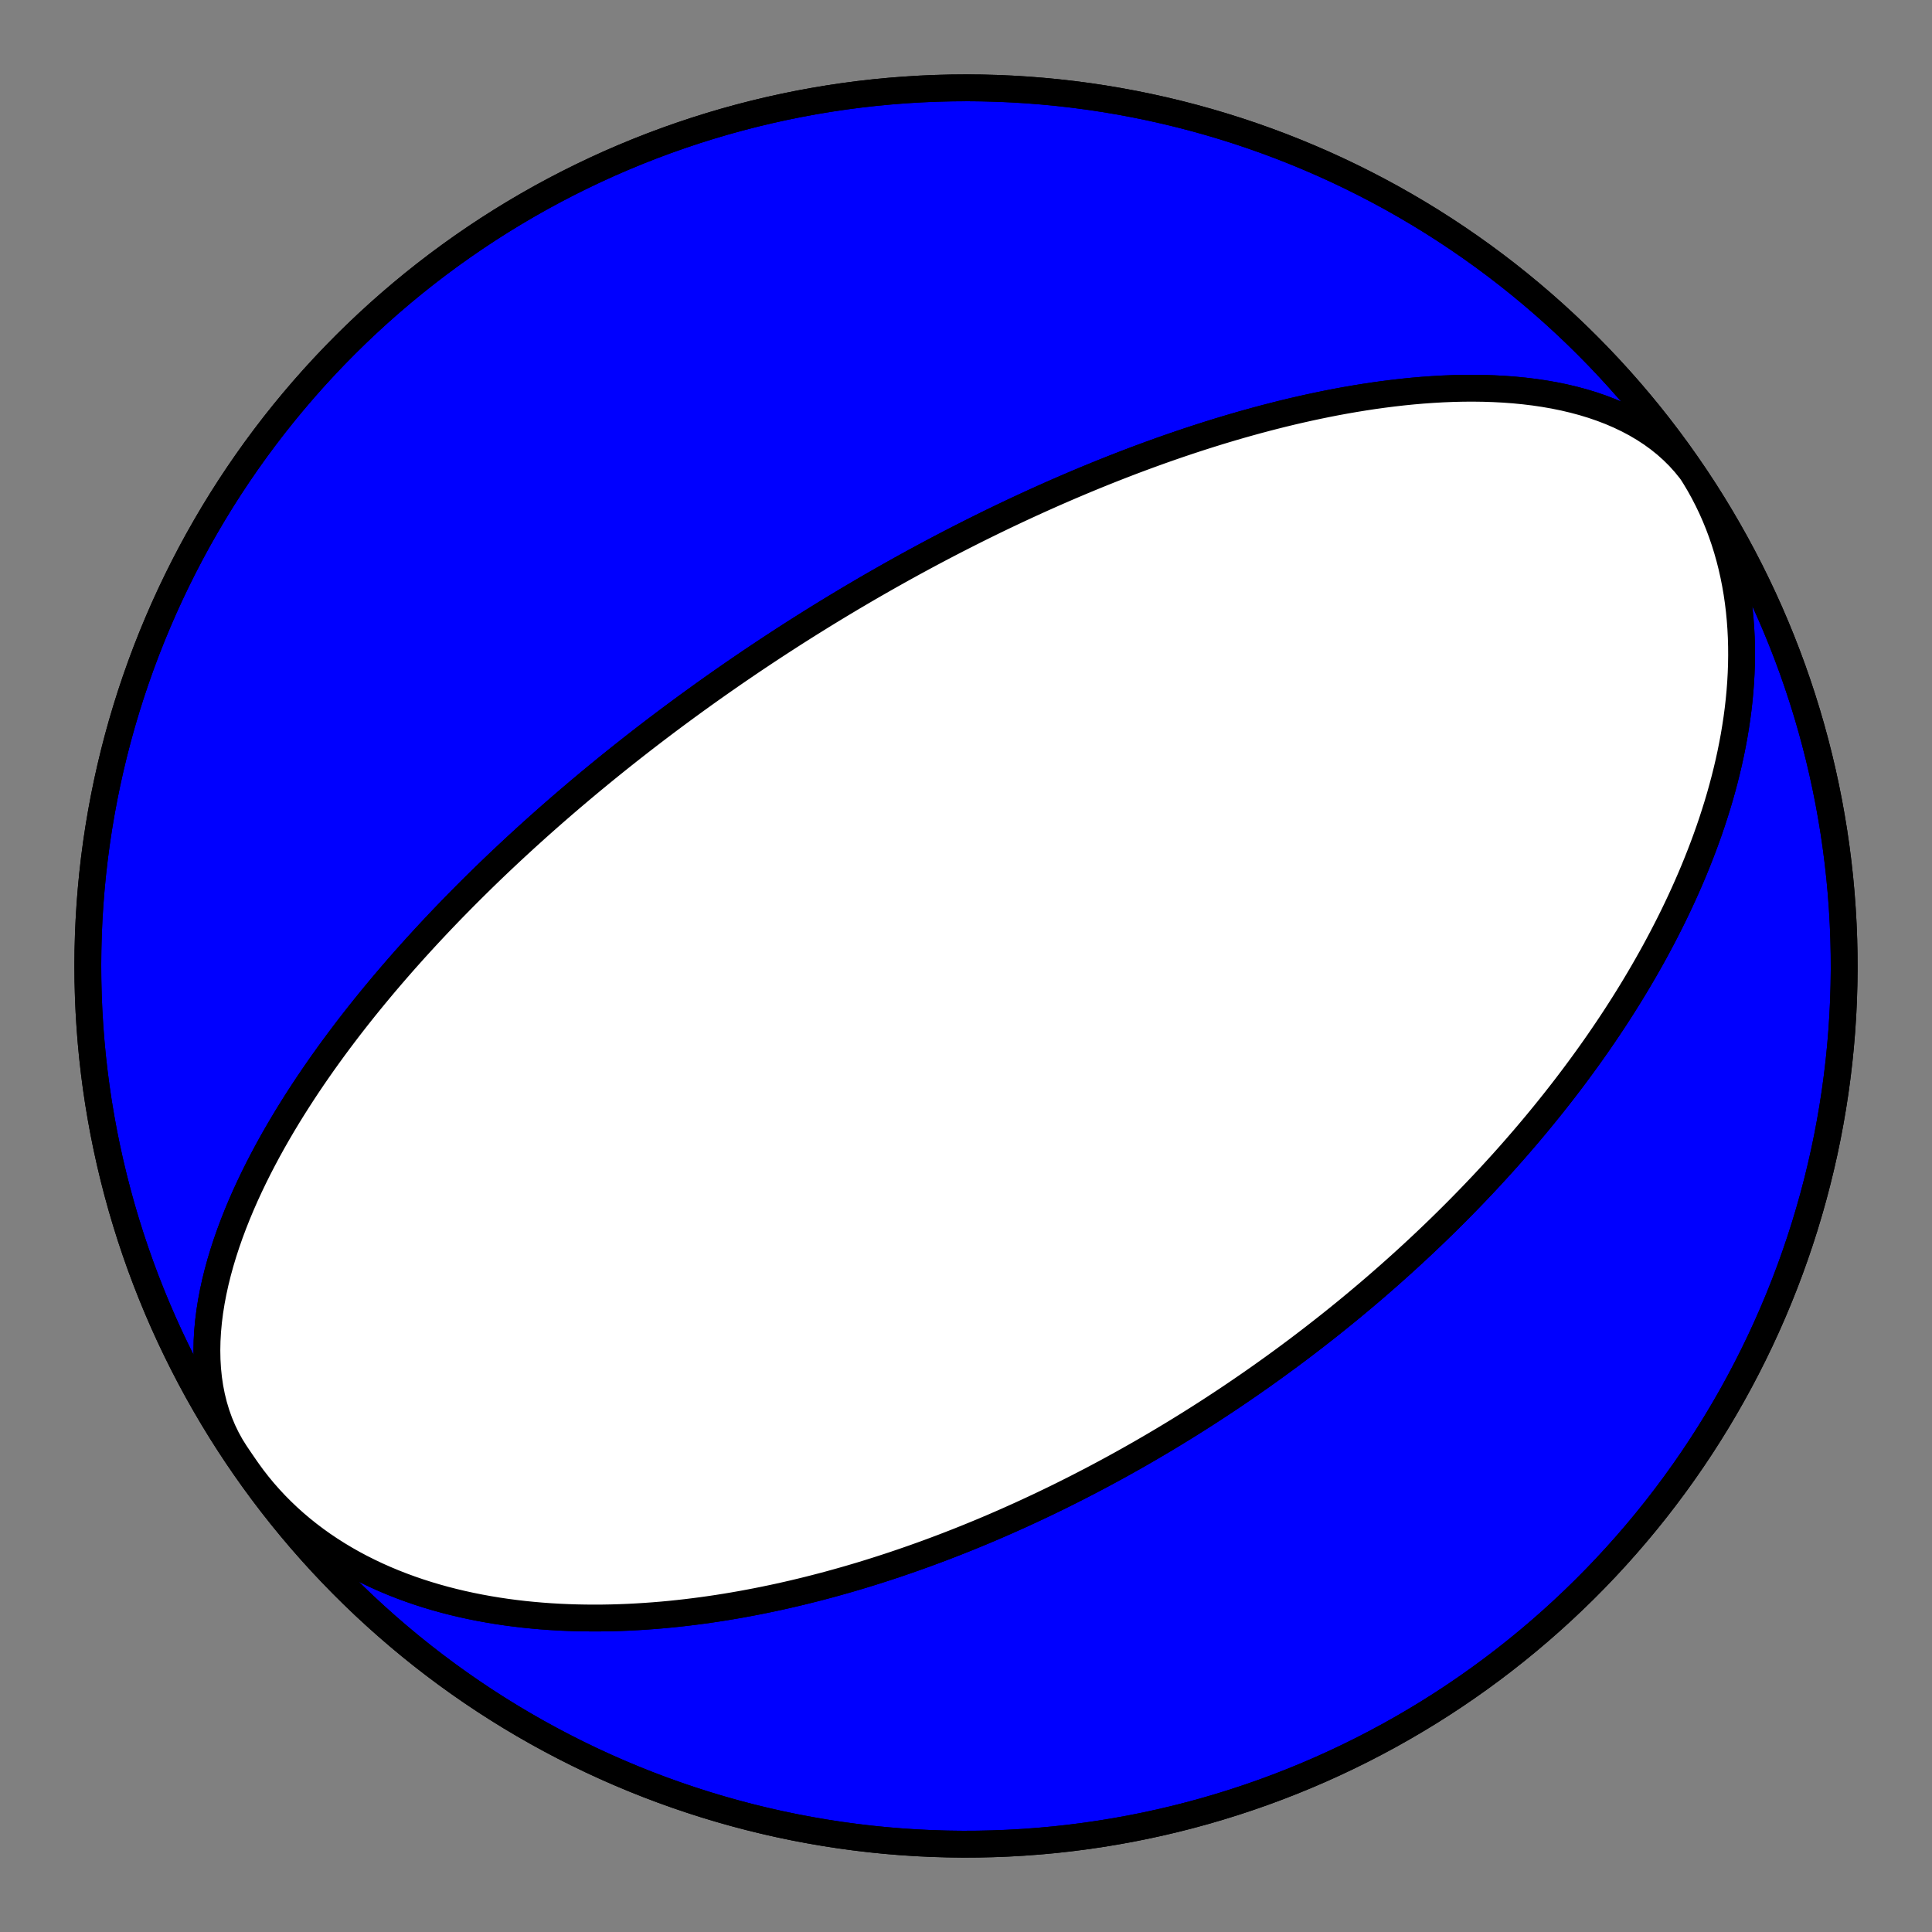
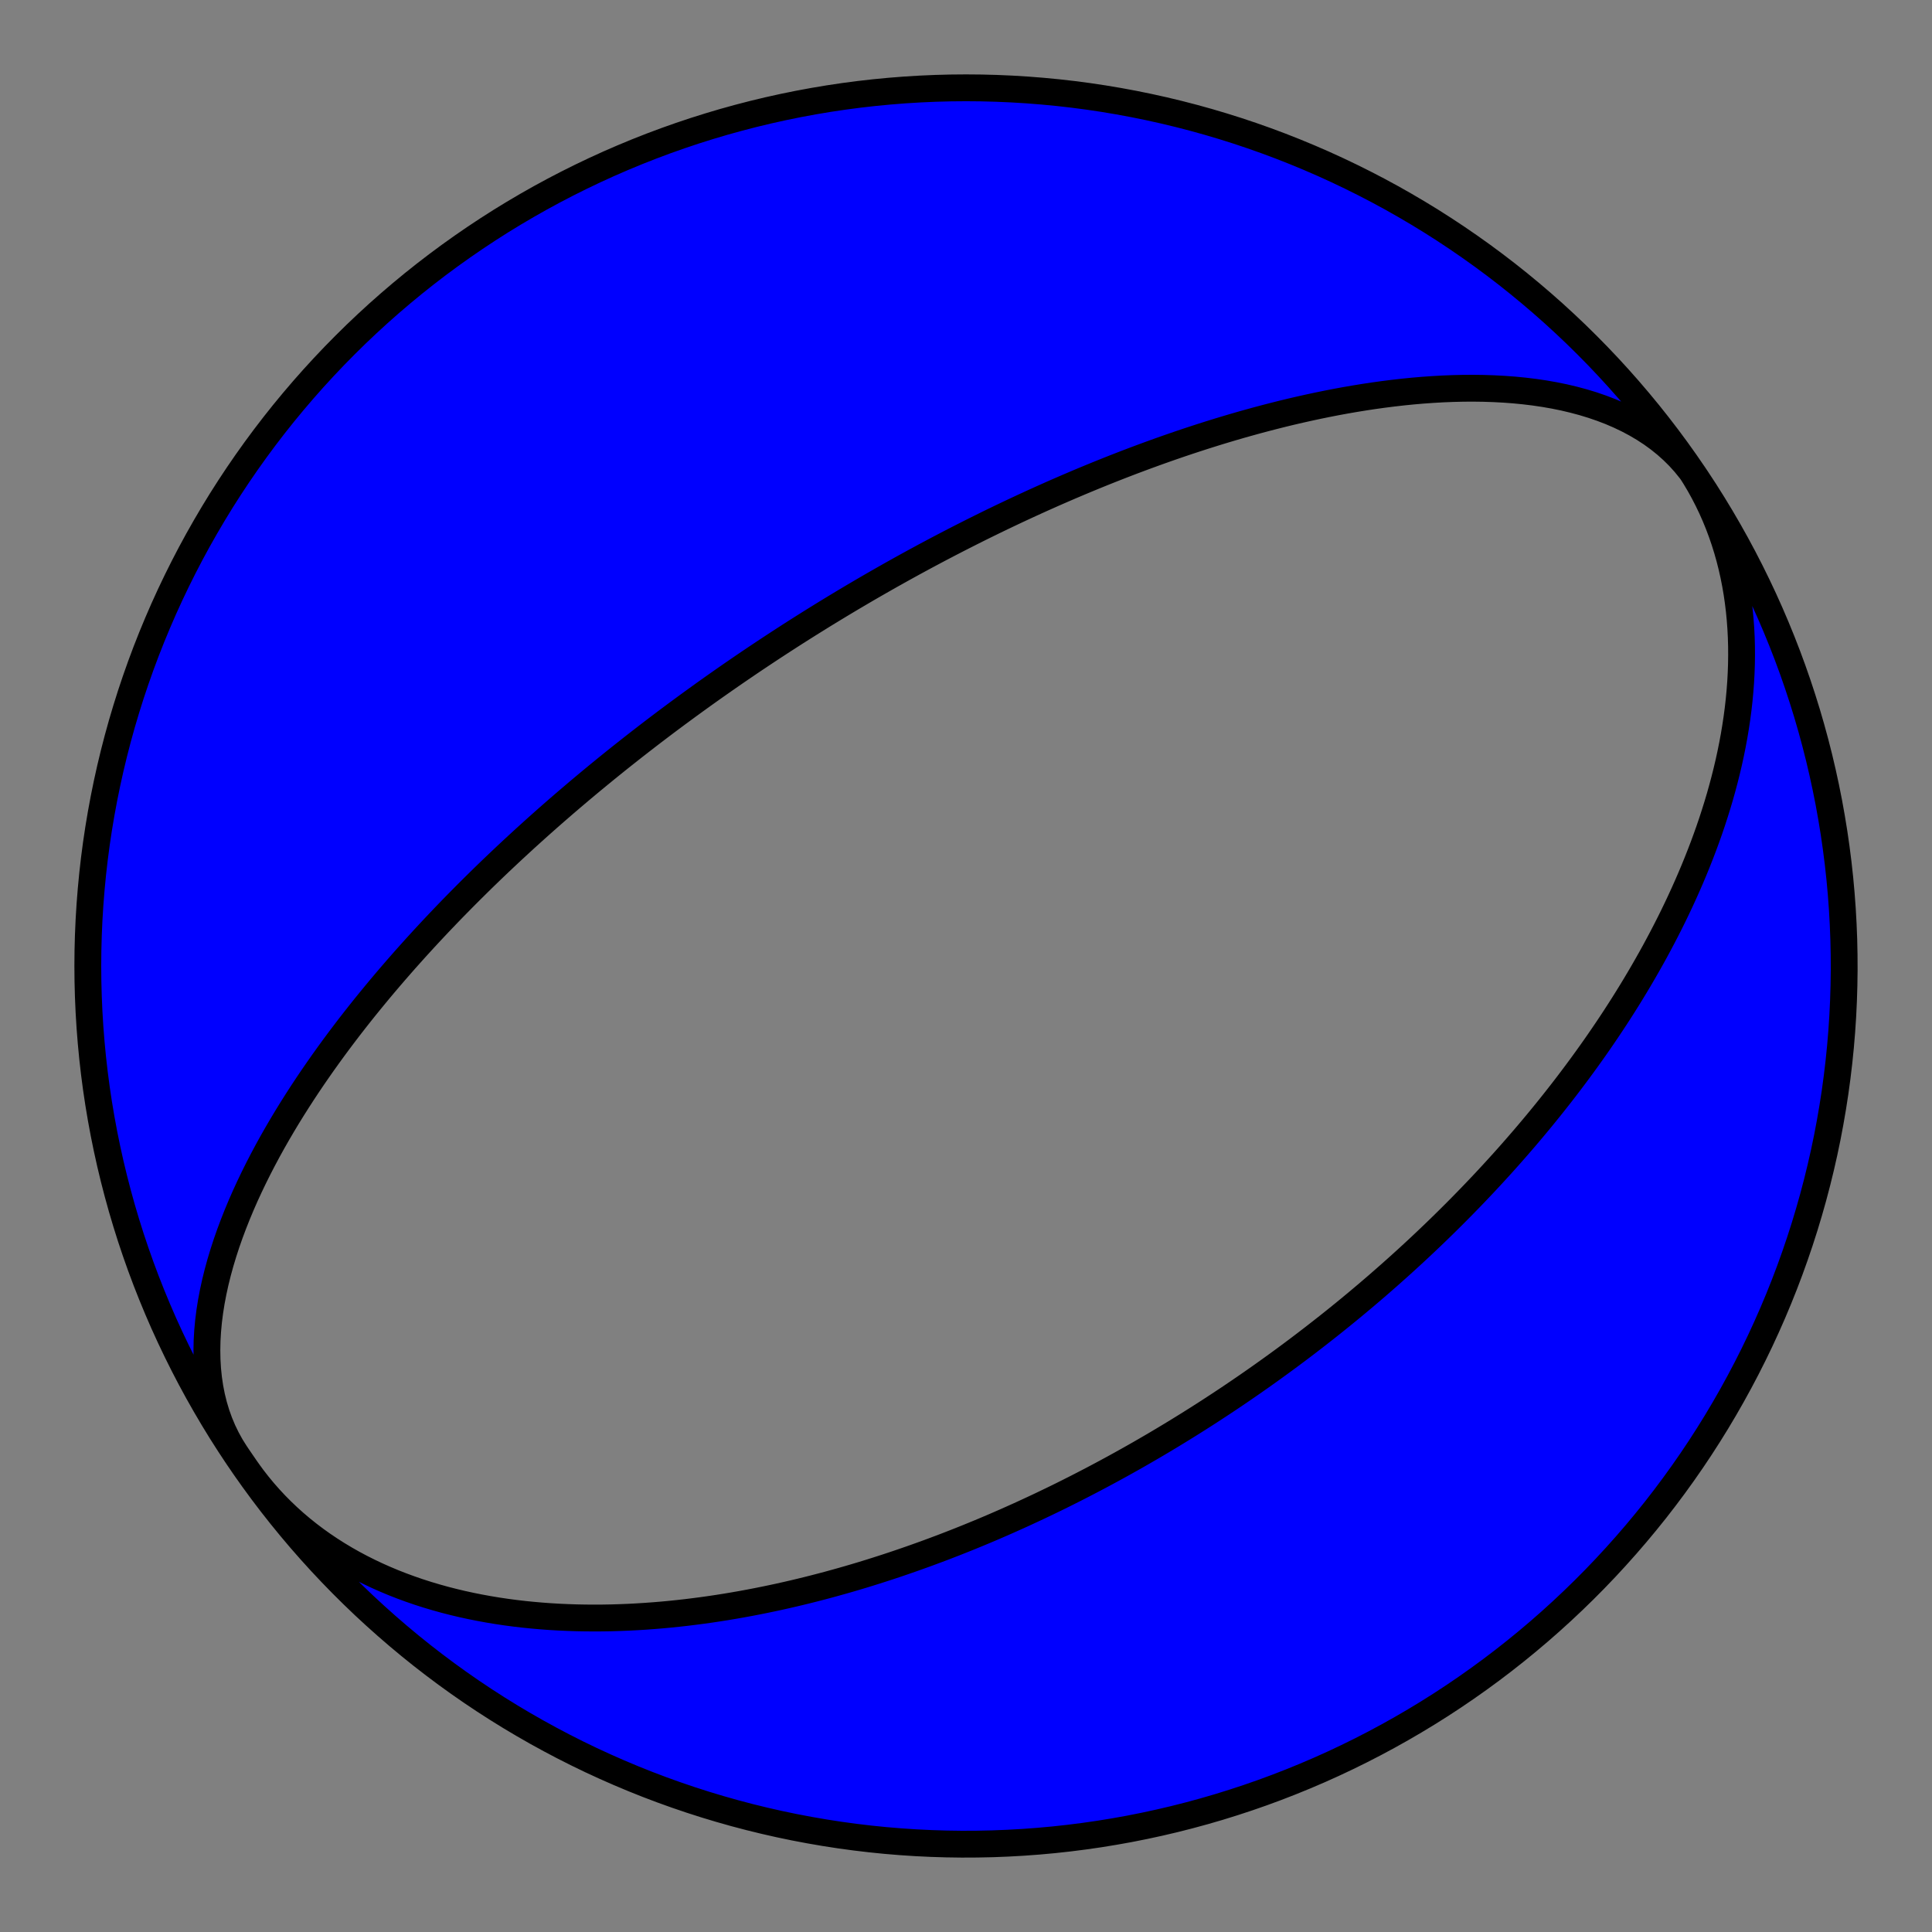
<svg xmlns="http://www.w3.org/2000/svg" height="144pt" version="1.1" viewBox="0 0 144 144" width="144pt">
  <rect x="0" y="0" width="144" height="144" fill="#808080" stroke="none" />
  <defs>
    <style type="text/css">*{stroke-linecap:butt;stroke-linejoin:round;}</style>
  </defs>
  <g id="figure_1">
    <g id="patch_1">
      <path d="M 0 144  L 144 144  L 144 0  L 0 0  z " style="fill:none;" />
    </g>
    <g id="axes_1">
      <g id="PatchCollection_1">
        <path clip-path="url(#pf5b76b40a6)" d="M 125.617 34.457  L 125.985 34.999  L 126.335 35.551  L 126.67 36.115  L 126.987 36.688  L 127.287 37.271  L 127.571 37.863  L 127.837 38.464  L 128.086 39.073  L 128.317 39.69  L 128.532 40.314  L 128.729 40.945  L 128.909 41.582  L 129.072 42.225  L 129.218 42.873  L 129.347 43.526  L 129.46 44.182  L 129.556 44.843  L 129.637 45.506  L 129.701 46.172  L 129.75 46.84  L 129.784 47.51  L 129.803 48.181  L 129.807 48.853  L 129.797 49.525  L 129.773 50.197  L 129.736 50.868  L 129.685 51.538  L 129.622 52.207  L 129.546 52.875  L 129.458 53.54  L 129.358 54.203  L 129.248 54.863  L 129.126 55.52  L 128.994 56.173  L 128.852 56.824  L 128.7 57.47  L 128.539 58.112  L 128.369 58.75  L 128.191 59.384  L 128.004 60.013  L 127.809 60.637  L 127.608 61.256  L 127.399 61.87  L 127.183 62.478  L 126.961 63.082  L 126.732 63.68  L 126.498 64.272  L 126.259 64.859  L 126.014 65.44  L 125.764 66.015  L 125.51 66.584  L 125.251 67.148  L 124.988 67.706  L 124.722 68.258  L 124.451 68.804  L 124.177 69.344  L 123.9 69.878  L 123.62 70.406  L 123.338 70.929  L 123.052 71.445  L 122.764 71.956  L 122.474 72.461  L 122.182 72.96  L 121.888 73.454  L 121.592 73.942  L 121.295 74.424  L 120.996 74.901  L 120.695 75.372  L 120.394 75.838  L 120.091 76.298  L 119.787 76.753  L 119.482 77.203  L 119.177 77.647  L 118.871 78.087  L 118.564 78.521  L 118.256 78.95  L 117.949 79.374  L 117.64 79.794  L 117.332 80.208  L 117.023 80.618  L 116.714 81.024  L 116.405 81.424  L 116.095 81.82  L 115.786 82.212  L 115.476 82.6  L 115.167 82.983  L 114.858 83.361  L 114.549 83.736  L 114.239 84.107  L 113.93 84.473  L 113.622 84.836  L 113.313 85.194  L 113.005 85.549  L 112.697 85.9  L 112.389 86.248  L 112.082 86.592  L 111.774 86.932  L 111.467 87.269  L 111.161 87.602  L 110.855 87.932  L 110.549 88.259  L 110.243 88.582  L 109.938 88.903  L 109.633 89.22  L 109.328 89.534  L 109.024 89.845  L 108.72 90.153  L 108.416 90.459  L 108.113 90.761  L 107.81 91.061  L 107.507 91.358  L 107.205 91.652  L 106.903 91.944  L 106.601 92.233  L 106.299 92.52  L 105.998 92.804  L 105.697 93.086  L 105.396 93.365  L 105.095 93.642  L 104.795 93.917  L 104.495 94.189  L 104.194 94.46  L 103.894 94.728  L 103.595 94.994  L 103.295 95.258  L 102.995 95.52  L 102.696 95.781  L 102.396 96.039  L 102.097 96.295  L 101.797 96.55  L 101.498 96.802  L 101.198 97.053  L 100.899 97.302  L 100.599 97.55  L 100.3 97.795  L 100 98.039  L 99.7 98.282  L 99.4 98.523  L 99.1 98.762  L 98.799 99  L 98.498 99.236  L 98.197 99.471  L 97.896 99.705  L 97.594 99.937  L 97.293 100.168  L 96.99 100.398  L 96.688 100.626  L 96.384 100.853  L 96.081 101.078  L 95.777 101.303  L 95.472 101.526  L 95.167 101.748  L 94.862 101.969  L 94.555 102.189  L 94.248 102.408  L 93.941 102.626  L 93.633 102.842  L 93.324 103.058  L 93.014 103.273  L 92.704 103.486  L 92.393 103.699  L 92.08 103.911  L 91.768 104.122  L 91.454 104.332  L 91.139 104.541  L 90.823 104.749  L 90.506 104.956  L 90.189 105.163  L 89.87 105.369  L 89.55 105.573  L 89.229 105.778  L 88.906 105.981  L 88.583 106.184  L 88.258 106.385  L 87.932 106.586  L 87.604 106.787  L 87.275 106.987  L 86.945 107.186  L 86.614 107.384  L 86.28 107.582  L 85.946 107.779  L 85.609 107.975  L 85.271 108.171  L 84.932 108.366  L 84.591 108.56  L 84.248 108.754  L 83.903 108.947  L 83.556 109.14  L 83.208 109.332  L 82.858 109.523  L 82.505 109.714  L 82.151 109.904  L 81.794 110.094  L 81.436 110.283  L 81.075 110.471  L 80.712 110.659  L 80.347 110.847  L 79.98 111.033  L 79.61 111.219  L 79.238 111.405  L 78.864 111.59  L 78.487 111.774  L 78.107 111.957  L 77.725 112.14  L 77.34 112.323  L 76.952 112.504  L 76.562 112.685  L 76.169 112.866  L 75.773 113.045  L 75.374 113.224  L 74.972 113.403  L 74.567 113.58  L 74.159 113.757  L 73.748 113.933  L 73.334 114.108  L 72.916 114.282  L 72.495 114.455  L 72.071 114.628  L 71.643 114.799  L 71.212 114.97  L 70.777 115.139  L 70.339 115.308  L 69.897 115.475  L 69.451 115.641  L 69.002 115.807  L 68.548 115.97  L 68.091 116.133  L 67.63 116.294  L 67.165 116.454  L 66.696 116.613  L 66.223 116.77  L 65.745 116.925  L 65.264 117.079  L 64.778 117.231  L 64.288 117.382  L 63.793 117.53  L 63.294 117.677  L 62.791 117.821  L 62.283 117.963  L 61.771 118.104  L 61.254 118.241  L 60.732 118.377  L 60.206 118.51  L 59.676 118.64  L 59.14 118.768  L 58.6 118.892  L 58.056 119.014  L 57.506 119.132  L 56.952 119.247  L 56.393 119.359  L 55.829 119.467  L 55.261 119.572  L 54.688 119.672  L 54.11 119.769  L 53.528 119.861  L 52.941 119.949  L 52.35 120.032  L 51.753 120.11  L 51.153 120.184  L 50.548 120.252  L 49.939 120.315  L 49.326 120.372  L 48.708 120.423  L 48.087 120.468  L 47.461 120.507  L 46.832 120.54  L 46.2 120.565  L 45.563 120.584  L 44.924 120.595  L 44.281 120.598  L 43.636 120.594  L 42.988 120.582  L 42.338 120.561  L 41.685 120.532  L 41.031 120.494  L 40.374 120.446  L 39.717 120.389  L 39.059 120.323  L 38.399 120.246  L 37.74 120.159  L 37.08 120.061  L 36.421 119.952  L 35.763 119.832  L 35.106 119.701  L 34.45 119.558  L 33.797 119.403  L 33.146 119.236  L 32.499 119.056  L 31.854 118.864  L 31.214 118.659  L 30.578 118.44  L 29.948 118.209  L 29.323 117.964  L 28.704 117.705  L 28.092 117.433  L 27.487 117.146  L 26.889 116.846  L 26.3 116.532  L 25.72 116.203  L 25.15 115.861  L 24.589 115.504  L 24.039 115.134  L 23.5 114.749  L 22.973 114.35  L 22.458 113.937  L 21.955 113.511  L 21.466 113.071  L 20.99 112.617  L 20.528 112.151  L 20.081 111.671  L 19.648 111.179  L 19.231 110.674  L 18.829 110.157  L 18.443 109.628  L 18.383 109.543  L 17.736 108.602  L 17.105 107.649  L 16.491 106.686  L 15.895 105.712  L 15.315 104.727  L 14.752 103.733  L 14.207 102.729  L 13.68 101.716  L 13.17 100.693  L 12.678 99.662  L 12.204 98.623  L 11.749 97.575  L 11.312 96.52  L 10.893 95.457  L 10.493 94.387  L 10.112 93.31  L 9.749 92.227  L 9.406 91.137  L 9.081 90.042  L 8.776 88.941  L 8.49 87.835  L 8.223 86.724  L 7.976 85.609  L 7.748 84.489  L 7.54 83.366  L 7.351 82.239  L 7.182 81.11  L 7.033 79.977  L 6.904 78.842  L 6.795 77.705  L 6.705 76.566  L 6.635 75.426  L 6.585 74.284  L 6.555 73.142  L 6.545 72  L 6.555 70.858  L 6.585 69.716  L 6.635 68.574  L 6.705 67.434  L 6.795 66.295  L 6.904 65.158  L 7.033 64.023  L 7.182 62.89  L 7.351 61.761  L 7.54 60.634  L 7.748 59.511  L 7.976 58.391  L 8.223 57.276  L 8.49 56.165  L 8.776 55.059  L 9.081 53.958  L 9.406 52.863  L 9.749 51.773  L 10.112 50.69  L 10.493 49.613  L 10.893 48.543  L 11.312 47.48  L 11.749 46.425  L 12.204 45.377  L 12.678 44.338  L 13.17 43.307  L 13.68 42.284  L 14.207 41.271  L 14.752 40.267  L 15.315 39.273  L 15.895 38.288  L 16.491 37.314  L 17.105 36.351  L 17.736 35.398  L 18.383 34.457  L 19.046 33.527  L 19.726 32.608  L 20.421 31.702  L 21.132 30.808  L 21.859 29.927  L 22.601 29.058  L 23.358 28.202  L 24.13 27.36  L 24.916 26.531  L 25.717 25.717  L 26.531 24.916  L 27.36 24.13  L 28.202 23.358  L 29.058 22.601  L 29.927 21.859  L 30.808 21.132  L 31.702 20.421  L 32.608 19.726  L 33.527 19.046  L 34.457 18.383  L 35.398 17.736  L 36.351 17.105  L 37.314 16.491  L 38.288 15.895  L 39.273 15.315  L 40.267 14.752  L 41.271 14.207  L 42.284 13.68  L 43.307 13.17  L 44.338 12.678  L 45.377 12.204  L 46.425 11.749  L 47.48 11.312  L 48.543 10.893  L 49.613 10.493  L 50.69 10.112  L 51.773 9.749  L 52.863 9.406  L 53.958 9.081  L 55.059 8.776  L 56.165 8.49  L 57.276 8.223  L 58.391 7.976  L 59.511 7.748  L 60.634 7.54  L 61.761 7.351  L 62.89 7.182  L 64.023 7.033  L 65.158 6.904  L 66.295 6.795  L 67.434 6.705  L 68.574 6.635  L 69.716 6.585  L 70.858 6.555  L 72 6.545  L 73.142 6.555  L 74.284 6.585  L 75.426 6.635  L 76.566 6.705  L 77.705 6.795  L 78.842 6.904  L 79.977 7.033  L 81.11 7.182  L 82.239 7.351  L 83.366 7.54  L 84.489 7.748  L 85.609 7.976  L 86.724 8.223  L 87.835 8.49  L 88.941 8.776  L 90.042 9.081  L 91.137 9.406  L 92.227 9.749  L 93.31 10.112  L 94.387 10.493  L 95.457 10.893  L 96.52 11.312  L 97.575 11.749  L 98.623 12.204  L 99.662 12.678  L 100.693 13.17  L 101.716 13.68  L 102.729 14.207  L 103.733 14.752  L 104.727 15.315  L 105.712 15.895  L 106.686 16.491  L 107.649 17.105  L 108.602 17.736  L 109.543 18.383  L 110.473 19.046  L 111.392 19.726  L 112.298 20.421  L 113.192 21.132  L 114.073 21.859  L 114.942 22.601  L 115.798 23.358  L 116.64 24.13  L 117.469 24.916  L 118.283 25.717  L 119.084 26.531  L 119.87 27.36  L 120.642 28.202  L 121.399 29.058  L 122.141 29.927  L 122.868 30.808  L 123.579 31.702  L 124.274 32.608  L 124.954 33.527  L 125.617 34.457  L 126.264 35.398  L 126.379 35.57  L 125.996 35.039  L 125.583 34.53  L 125.142 34.041  L 124.673 33.576  L 124.176 33.132  L 123.654 32.712  L 123.107 32.315  L 122.536 31.942  L 121.943 31.592  L 121.329 31.266  L 120.696 30.963  L 120.045 30.683  L 119.377 30.427  L 118.693 30.192  L 117.996 29.98  L 117.287 29.79  L 116.567 29.62  L 115.837 29.471  L 115.099 29.342  L 114.355 29.232  L 113.604 29.141  L 112.85 29.067  L 112.092 29.011  L 111.333 28.971  L 110.572 28.946  L 109.812 28.936  L 109.052 28.94  L 108.294 28.958  L 107.539 28.988  L 106.787 29.031  L 106.038 29.084  L 105.295 29.148  L 104.557 29.222  L 103.824 29.306  L 103.098 29.398  L 102.378 29.498  L 101.665 29.606  L 100.959 29.721  L 100.261 29.842  L 99.57 29.969  L 98.887 30.103  L 98.213 30.241  L 97.546 30.384  L 96.889 30.531  L 96.239 30.682  L 95.598 30.837  L 94.966 30.996  L 94.342 31.157  L 93.726 31.321  L 93.119 31.488  L 92.521 31.656  L 91.931 31.827  L 91.349 31.999  L 90.776 32.173  L 90.211 32.349  L 89.654 32.525  L 89.105 32.703  L 88.564 32.881  L 88.031 33.06  L 87.506 33.24  L 86.988 33.42  L 86.478 33.6  L 85.975 33.781  L 85.479 33.962  L 84.99 34.143  L 84.508 34.323  L 84.034 34.504  L 83.565 34.685  L 83.104 34.865  L 82.648 35.045  L 82.199 35.225  L 81.757 35.404  L 81.32 35.583  L 80.889 35.761  L 80.464 35.939  L 80.045 36.117  L 79.631 36.293  L 79.223 36.47  L 78.819 36.645  L 78.421 36.82  L 78.029 36.995  L 77.641 37.168  L 77.257 37.342  L 76.879 37.514  L 76.505 37.686  L 76.136 37.857  L 75.771 38.027  L 75.41 38.197  L 75.054 38.366  L 74.701 38.534  L 74.353 38.702  L 74.008 38.869  L 73.668 39.035  L 73.331 39.201  L 72.997 39.366  L 72.667 39.531  L 72.341 39.694  L 72.018 39.858  L 71.698 40.02  L 71.381 40.182  L 71.067 40.344  L 70.757 40.504  L 70.449 40.665  L 70.144 40.824  L 69.842 40.983  L 69.543 41.142  L 69.246 41.3  L 68.952 41.457  L 68.661 41.615  L 68.372 41.771  L 68.085 41.927  L 67.801 42.083  L 67.519 42.238  L 67.239 42.393  L 66.961 42.548  L 66.685 42.702  L 66.411 42.855  L 66.14 43.009  L 65.87 43.162  L 65.602 43.315  L 65.336 43.467  L 65.071 43.619  L 64.808 43.771  L 64.547 43.923  L 64.288 44.074  L 64.03 44.226  L 63.773 44.377  L 63.518 44.527  L 63.265 44.678  L 63.012 44.829  L 62.761 44.979  L 62.511 45.13  L 62.263 45.28  L 62.016 45.43  L 61.769 45.58  L 61.524 45.73  L 61.28 45.88  L 61.037 46.031  L 60.795 46.181  L 60.554 46.331  L 60.313 46.481  L 60.074 46.632  L 59.835 46.782  L 59.597 46.933  L 59.36 47.083  L 59.124 47.234  L 58.888 47.385  L 58.653 47.537  L 58.418 47.688  L 58.184 47.84  L 57.951 47.992  L 57.718 48.144  L 57.485 48.297  L 57.253 48.45  L 57.021 48.603  L 56.79 48.757  L 56.559 48.911  L 56.328 49.065  L 56.097 49.22  L 55.867 49.375  L 55.637 49.531  L 55.406 49.688  L 55.176 49.845  L 54.947 50.002  L 54.717 50.16  L 54.487 50.319  L 54.257 50.478  L 54.027 50.638  L 53.797 50.799  L 53.567 50.96  L 53.337 51.122  L 53.106 51.285  L 52.875 51.449  L 52.644 51.613  L 52.413 51.778  L 52.182 51.945  L 51.95 52.112  L 51.717 52.28  L 51.485 52.449  L 51.251 52.619  L 51.018 52.79  L 50.784 52.962  L 50.549 53.135  L 50.314 53.309  L 50.078 53.485  L 49.841 53.661  L 49.604 53.839  L 49.366 54.019  L 49.127 54.199  L 48.888 54.381  L 48.647 54.564  L 48.406 54.749  L 48.164 54.935  L 47.921 55.123  L 47.677 55.312  L 47.432 55.503  L 47.186 55.695  L 46.939 55.889  L 46.691 56.085  L 46.441 56.283  L 46.191 56.482  L 45.939 56.683  L 45.686 56.887  L 45.432 57.092  L 45.176 57.299  L 44.919 57.509  L 44.66 57.72  L 44.401 57.934  L 44.139 58.15  L 43.876 58.368  L 43.612 58.589  L 43.345 58.812  L 43.078 59.037  L 42.808 59.266  L 42.537 59.496  L 42.264 59.73  L 41.989 59.966  L 41.712 60.206  L 41.433 60.448  L 41.153 60.693  L 40.87 60.941  L 40.585 61.193  L 40.299 61.447  L 40.01 61.705  L 39.719 61.967  L 39.426 62.232  L 39.13 62.5  L 38.833 62.773  L 38.533 63.049  L 38.23 63.329  L 37.926 63.613  L 37.619 63.901  L 37.309 64.193  L 36.997 64.49  L 36.682 64.791  L 36.365 65.097  L 36.045 65.407  L 35.723 65.723  L 35.398 66.043  L 35.07 66.368  L 34.74 66.698  L 34.407 67.034  L 34.071 67.375  L 33.732 67.721  L 33.391 68.074  L 33.047 68.432  L 32.7 68.796  L 32.351 69.167  L 31.999 69.543  L 31.644 69.926  L 31.287 70.316  L 30.926 70.712  L 30.564 71.116  L 30.198 71.526  L 29.831 71.943  L 29.461 72.368  L 29.088 72.801  L 28.713 73.241  L 28.336 73.689  L 27.958 74.145  L 27.577 74.609  L 27.194 75.081  L 26.81 75.562  L 26.425 76.051  L 26.038 76.549  L 25.651 77.056  L 25.262 77.572  L 24.873 78.097  L 24.485 78.631  L 24.096 79.174  L 23.708 79.727  L 23.32 80.289  L 22.934 80.86  L 22.55 81.441  L 22.168 82.032  L 21.788 82.632  L 21.412 83.241  L 21.04 83.86  L 20.672 84.488  L 20.309 85.125  L 19.952 85.771  L 19.602 86.426  L 19.259 87.089  L 18.924 87.761  L 18.598 88.441  L 18.282 89.128  L 17.977 89.822  L 17.684 90.523  L 17.404 91.23  L 17.137 91.943  L 16.885 92.661  L 16.65 93.383  L 16.431 94.108  L 16.231 94.837  L 16.05 95.567  L 15.89 96.298  L 15.751 97.029  L 15.635 97.759  L 15.543 98.486  L 15.476 99.211  L 15.434 99.931  L 15.42 100.645  L 15.433 101.353  L 15.474 102.053  L 15.545 102.743  L 15.645 103.423  L 15.776 104.091  L 15.938 104.747  L 16.131 105.388  L 16.355 106.014  L 16.61 106.623  L 16.897 107.215  L 17.214 107.789  L 17.562 108.343  L 17.562 108.343  L 18.205 109.288  L 18.864 110.221  L 19.539 111.143  L 20.23 112.052  L 20.937 112.95  L 21.659 113.834  L 22.397 114.707  L 23.15 115.566  L 23.918 116.412  L 24.7 117.244  L 25.497 118.063  L 26.308 118.867  L 27.133 119.658  L 27.972 120.433  L 28.824 121.194  L 29.689 121.94  L 30.567 122.671  L 31.457 123.387  L 32.36 124.086  L 33.275 124.77  L 34.202 125.438  L 35.141 126.09  L 36.09 126.725  L 37.051 127.343  L 38.022 127.945  L 39.004 128.529  L 39.995 129.096  L 40.997 129.646  L 42.007 130.178  L 43.027 130.693  L 44.056 131.19  L 45.093 131.668  L 46.139 132.129  L 47.192 132.571  L 48.253 132.995  L 49.321 133.4  L 50.396 133.786  L 51.478 134.154  L 52.566 134.503  L 53.659 134.832  L 54.759 135.143  L 55.863 135.434  L 56.973 135.706  L 58.087 135.959  L 59.205 136.192  L 60.328 136.405  L 61.453 136.599  L 62.582 136.774  L 63.714 136.928  L 64.849 137.063  L 65.985 137.178  L 67.124 137.273  L 68.264 137.348  L 69.405 137.403  L 70.547 137.438  L 71.689 137.454  L 72.831 137.449  L 73.973 137.425  L 75.115 137.38  L 76.255 137.316  L 77.395 137.232  L 78.532 137.128  L 79.668 137.004  L 80.801 136.86  L 81.932 136.697  L 83.059 136.513  L 84.184 136.311  L 85.304 136.088  L 86.421 135.846  L 87.533 135.585  L 88.64 135.304  L 89.742 135.004  L 90.839 134.685  L 91.93 134.346  L 93.015 133.989  L 94.094 133.613  L 95.166 133.218  L 96.231 132.804  L 97.288 132.372  L 98.338 131.922  L 99.38 131.453  L 100.413 130.966  L 101.438 130.461  L 102.454 129.938  L 103.46 129.398  L 104.457 128.84  L 105.444 128.265  L 106.421 127.673  L 107.388 127.064  L 108.343 126.438  L 109.288 125.795  L 110.221 125.136  L 111.143 124.461  L 112.052 123.77  L 112.95 123.063  L 113.834 122.341  L 114.707 121.603  L 115.566 120.85  L 116.412 120.082  L 117.244 119.3  L 118.063 118.503  L 118.867 117.692  L 119.658 116.867  L 120.433 116.028  L 121.194 115.176  L 121.94 114.311  L 122.671 113.433  L 123.387 112.543  L 124.086 111.64  L 124.77 110.725  L 125.438 109.798  L 126.09 108.859  L 126.725 107.91  L 127.343 106.949  L 127.945 105.978  L 128.529 104.996  L 129.096 104.005  L 129.646 103.003  L 130.178 101.993  L 130.693 100.973  L 131.19 99.944  L 131.668 98.907  L 132.129 97.861  L 132.571 96.808  L 132.995 95.747  L 133.4 94.679  L 133.786 93.604  L 134.154 92.522  L 134.503 91.434  L 134.832 90.341  L 135.143 89.241  L 135.434 88.137  L 135.706 87.027  L 135.959 85.913  L 136.192 84.795  L 136.405 83.672  L 136.599 82.547  L 136.774 81.418  L 136.928 80.286  L 137.063 79.151  L 137.178 78.015  L 137.273 76.876  L 137.348 75.736  L 137.403 74.595  L 137.438 73.453  L 137.454 72.311  L 137.449 71.169  L 137.425 70.027  L 137.38 68.885  L 137.316 67.745  L 137.232 66.605  L 137.128 65.468  L 137.004 64.332  L 136.86 63.199  L 136.697 62.068  L 136.513 60.941  L 136.311 59.816  L 136.088 58.696  L 135.846 57.579  L 135.585 56.467  L 135.304 55.36  L 135.004 54.258  L 134.685 53.161  L 134.346 52.07  L 133.989 50.985  L 133.613 49.906  L 133.218 48.834  L 132.804 47.769  L 132.372 46.712  L 131.922 45.662  L 131.453 44.62  L 130.966 43.587  L 130.461 42.562  L 129.938 41.546  L 129.398 40.54  L 128.84 39.543  L 128.265 38.556  L 127.673 37.579  L 127.064 36.612  L 126.438 35.657  z " style="fill:#0000ff;stroke:#000000;stroke-width:2;" />
-         <path clip-path="url(#pf5b76b40a6)" d="M 125.617 34.457  L 125.985 34.999  L 126.335 35.551  L 126.67 36.115  L 126.987 36.688  L 127.287 37.271  L 127.571 37.863  L 127.837 38.464  L 128.086 39.073  L 128.317 39.69  L 128.532 40.314  L 128.729 40.945  L 128.909 41.582  L 129.072 42.225  L 129.218 42.873  L 129.347 43.526  L 129.46 44.182  L 129.556 44.843  L 129.637 45.506  L 129.701 46.172  L 129.75 46.84  L 129.784 47.51  L 129.803 48.181  L 129.807 48.853  L 129.797 49.525  L 129.773 50.197  L 129.736 50.868  L 129.685 51.538  L 129.622 52.207  L 129.546 52.875  L 129.458 53.54  L 129.358 54.203  L 129.248 54.863  L 129.126 55.52  L 128.994 56.173  L 128.852 56.824  L 128.7 57.47  L 128.539 58.112  L 128.369 58.75  L 128.191 59.384  L 128.004 60.013  L 127.809 60.637  L 127.608 61.256  L 127.399 61.87  L 127.183 62.478  L 126.961 63.082  L 126.732 63.68  L 126.498 64.272  L 126.259 64.859  L 126.014 65.44  L 125.764 66.015  L 125.51 66.584  L 125.251 67.148  L 124.988 67.706  L 124.722 68.258  L 124.451 68.804  L 124.177 69.344  L 123.9 69.878  L 123.62 70.406  L 123.338 70.929  L 123.052 71.445  L 122.764 71.956  L 122.474 72.461  L 122.182 72.96  L 121.888 73.454  L 121.592 73.942  L 121.295 74.424  L 120.996 74.901  L 120.695 75.372  L 120.394 75.838  L 120.091 76.298  L 119.787 76.753  L 119.482 77.203  L 119.177 77.647  L 118.871 78.087  L 118.564 78.521  L 118.256 78.95  L 117.949 79.374  L 117.64 79.794  L 117.332 80.208  L 117.023 80.618  L 116.714 81.024  L 116.405 81.424  L 116.095 81.82  L 115.786 82.212  L 115.476 82.6  L 115.167 82.983  L 114.858 83.361  L 114.549 83.736  L 114.239 84.107  L 113.93 84.473  L 113.622 84.836  L 113.313 85.194  L 113.005 85.549  L 112.697 85.9  L 112.389 86.248  L 112.082 86.592  L 111.774 86.932  L 111.467 87.269  L 111.161 87.602  L 110.855 87.932  L 110.549 88.259  L 110.243 88.582  L 109.938 88.903  L 109.633 89.22  L 109.328 89.534  L 109.024 89.845  L 108.72 90.153  L 108.416 90.459  L 108.113 90.761  L 107.81 91.061  L 107.507 91.358  L 107.205 91.652  L 106.903 91.944  L 106.601 92.233  L 106.299 92.52  L 105.998 92.804  L 105.697 93.086  L 105.396 93.365  L 105.095 93.642  L 104.795 93.917  L 104.495 94.189  L 104.194 94.46  L 103.894 94.728  L 103.595 94.994  L 103.295 95.258  L 102.995 95.52  L 102.696 95.781  L 102.396 96.039  L 102.097 96.295  L 101.797 96.55  L 101.498 96.802  L 101.198 97.053  L 100.899 97.302  L 100.599 97.55  L 100.3 97.795  L 100 98.039  L 99.7 98.282  L 99.4 98.523  L 99.1 98.762  L 98.799 99  L 98.498 99.236  L 98.197 99.471  L 97.896 99.705  L 97.594 99.937  L 97.293 100.168  L 96.99 100.398  L 96.688 100.626  L 96.384 100.853  L 96.081 101.078  L 95.777 101.303  L 95.472 101.526  L 95.167 101.748  L 94.862 101.969  L 94.555 102.189  L 94.248 102.408  L 93.941 102.626  L 93.633 102.842  L 93.324 103.058  L 93.014 103.273  L 92.704 103.486  L 92.393 103.699  L 92.08 103.911  L 91.768 104.122  L 91.454 104.332  L 91.139 104.541  L 90.823 104.749  L 90.506 104.956  L 90.189 105.163  L 89.87 105.369  L 89.55 105.573  L 89.229 105.778  L 88.906 105.981  L 88.583 106.184  L 88.258 106.385  L 87.932 106.586  L 87.604 106.787  L 87.275 106.987  L 86.945 107.186  L 86.614 107.384  L 86.28 107.582  L 85.946 107.779  L 85.609 107.975  L 85.271 108.171  L 84.932 108.366  L 84.591 108.56  L 84.248 108.754  L 83.903 108.947  L 83.556 109.14  L 83.208 109.332  L 82.858 109.523  L 82.505 109.714  L 82.151 109.904  L 81.794 110.094  L 81.436 110.283  L 81.075 110.471  L 80.712 110.659  L 80.347 110.847  L 79.98 111.033  L 79.61 111.219  L 79.238 111.405  L 78.864 111.59  L 78.487 111.774  L 78.107 111.957  L 77.725 112.14  L 77.34 112.323  L 76.952 112.504  L 76.562 112.685  L 76.169 112.866  L 75.773 113.045  L 75.374 113.224  L 74.972 113.403  L 74.567 113.58  L 74.159 113.757  L 73.748 113.933  L 73.334 114.108  L 72.916 114.282  L 72.495 114.455  L 72.071 114.628  L 71.643 114.799  L 71.212 114.97  L 70.777 115.139  L 70.339 115.308  L 69.897 115.475  L 69.451 115.641  L 69.002 115.807  L 68.548 115.97  L 68.091 116.133  L 67.63 116.294  L 67.165 116.454  L 66.696 116.613  L 66.223 116.77  L 65.745 116.925  L 65.264 117.079  L 64.778 117.231  L 64.288 117.382  L 63.793 117.53  L 63.294 117.677  L 62.791 117.821  L 62.283 117.963  L 61.771 118.104  L 61.254 118.241  L 60.732 118.377  L 60.206 118.51  L 59.676 118.64  L 59.14 118.768  L 58.6 118.892  L 58.056 119.014  L 57.506 119.132  L 56.952 119.247  L 56.393 119.359  L 55.829 119.467  L 55.261 119.572  L 54.688 119.672  L 54.11 119.769  L 53.528 119.861  L 52.941 119.949  L 52.35 120.032  L 51.753 120.11  L 51.153 120.184  L 50.548 120.252  L 49.939 120.315  L 49.326 120.372  L 48.708 120.423  L 48.087 120.468  L 47.461 120.507  L 46.832 120.54  L 46.2 120.565  L 45.563 120.584  L 44.924 120.595  L 44.281 120.598  L 43.636 120.594  L 42.988 120.582  L 42.338 120.561  L 41.685 120.532  L 41.031 120.494  L 40.374 120.446  L 39.717 120.389  L 39.059 120.323  L 38.399 120.246  L 37.74 120.159  L 37.08 120.061  L 36.421 119.952  L 35.763 119.832  L 35.106 119.701  L 34.45 119.558  L 33.797 119.403  L 33.146 119.236  L 32.499 119.056  L 31.854 118.864  L 31.214 118.659  L 30.578 118.44  L 29.948 118.209  L 29.323 117.964  L 28.704 117.705  L 28.092 117.433  L 27.487 117.146  L 26.889 116.846  L 26.3 116.532  L 25.72 116.203  L 25.15 115.861  L 24.589 115.504  L 24.039 115.134  L 23.5 114.749  L 22.973 114.35  L 22.458 113.937  L 21.955 113.511  L 21.466 113.071  L 20.99 112.617  L 20.528 112.151  L 20.081 111.671  L 19.648 111.179  L 19.231 110.674  L 18.829 110.157  L 18.443 109.628  L 18.383 109.543  L 17.736 108.602  L 17.105 107.649  L 16.491 106.686  L 15.895 105.712  L 15.315 104.727  L 14.752 103.733  L 14.207 102.729  L 13.68 101.716  L 13.17 100.693  L 12.678 99.662  L 12.204 98.623  L 11.749 97.575  L 11.312 96.52  L 10.893 95.457  L 10.493 94.387  L 10.112 93.31  L 9.749 92.227  L 9.406 91.137  L 9.081 90.042  L 8.776 88.941  L 8.49 87.835  L 8.223 86.724  L 7.976 85.609  L 7.748 84.489  L 7.54 83.366  L 7.351 82.239  L 7.182 81.11  L 7.033 79.977  L 6.904 78.842  L 6.795 77.705  L 6.705 76.566  L 6.635 75.426  L 6.585 74.284  L 6.555 73.142  L 6.545 72  L 6.555 70.858  L 6.585 69.716  L 6.635 68.574  L 6.705 67.434  L 6.795 66.295  L 6.904 65.158  L 7.033 64.023  L 7.182 62.89  L 7.351 61.761  L 7.54 60.634  L 7.748 59.511  L 7.976 58.391  L 8.223 57.276  L 8.49 56.165  L 8.776 55.059  L 9.081 53.958  L 9.406 52.863  L 9.749 51.773  L 10.112 50.69  L 10.493 49.613  L 10.893 48.543  L 11.312 47.48  L 11.749 46.425  L 12.204 45.377  L 12.678 44.338  L 13.17 43.307  L 13.68 42.284  L 14.207 41.271  L 14.752 40.267  L 15.315 39.273  L 15.895 38.288  L 16.491 37.314  L 17.105 36.351  L 17.736 35.398  L 18.383 34.457  L 19.046 33.527  L 19.726 32.608  L 20.421 31.702  L 21.132 30.808  L 21.859 29.927  L 22.601 29.058  L 23.358 28.202  L 24.13 27.36  L 24.916 26.531  L 25.717 25.717  L 26.531 24.916  L 27.36 24.13  L 28.202 23.358  L 29.058 22.601  L 29.927 21.859  L 30.808 21.132  L 31.702 20.421  L 32.608 19.726  L 33.527 19.046  L 34.457 18.383  L 35.398 17.736  L 36.351 17.105  L 37.314 16.491  L 38.288 15.895  L 39.273 15.315  L 40.267 14.752  L 41.271 14.207  L 42.284 13.68  L 43.307 13.17  L 44.338 12.678  L 45.377 12.204  L 46.425 11.749  L 47.48 11.312  L 48.543 10.893  L 49.613 10.493  L 50.69 10.112  L 51.773 9.749  L 52.863 9.406  L 53.958 9.081  L 55.059 8.776  L 56.165 8.49  L 57.276 8.223  L 58.391 7.976  L 59.511 7.748  L 60.634 7.54  L 61.761 7.351  L 62.89 7.182  L 64.023 7.033  L 65.158 6.904  L 66.295 6.795  L 67.434 6.705  L 68.574 6.635  L 69.716 6.585  L 70.858 6.555  L 72 6.545  L 73.142 6.555  L 74.284 6.585  L 75.426 6.635  L 76.566 6.705  L 77.705 6.795  L 78.842 6.904  L 79.977 7.033  L 81.11 7.182  L 82.239 7.351  L 83.366 7.54  L 84.489 7.748  L 85.609 7.976  L 86.724 8.223  L 87.835 8.49  L 88.941 8.776  L 90.042 9.081  L 91.137 9.406  L 92.227 9.749  L 93.31 10.112  L 94.387 10.493  L 95.457 10.893  L 96.52 11.312  L 97.575 11.749  L 98.623 12.204  L 99.662 12.678  L 100.693 13.17  L 101.716 13.68  L 102.729 14.207  L 103.733 14.752  L 104.727 15.315  L 105.712 15.895  L 106.686 16.491  L 107.649 17.105  L 108.602 17.736  L 109.543 18.383  L 110.473 19.046  L 111.392 19.726  L 112.298 20.421  L 113.192 21.132  L 114.073 21.859  L 114.942 22.601  L 115.798 23.358  L 116.64 24.13  L 117.469 24.916  L 118.283 25.717  L 119.084 26.531  L 119.87 27.36  L 120.642 28.202  L 121.399 29.058  L 122.141 29.927  L 122.868 30.808  L 123.579 31.702  L 124.274 32.608  L 124.954 33.527  L 125.617 34.457  L 126.264 35.398  L 126.895 36.351  L 127.509 37.314  L 128.105 38.288  L 128.685 39.273  L 129.248 40.267  L 129.793 41.271  L 130.32 42.284  L 130.83 43.307  L 131.322 44.338  L 131.796 45.377  L 132.251 46.425  L 132.688 47.48  L 133.107 48.543  L 133.507 49.613  L 133.888 50.69  L 134.251 51.773  L 134.594 52.863  L 134.919 53.958  L 135.224 55.059  L 135.51 56.165  L 135.777 57.276  L 136.024 58.391  L 136.252 59.511  L 136.46 60.634  L 136.649 61.761  L 136.818 62.89  L 136.967 64.023  L 137.096 65.158  L 137.205 66.295  L 137.295 67.434  L 137.365 68.574  L 137.415 69.716  L 137.445 70.858  L 137.455 72  L 137.445 73.142  L 137.415 74.284  L 137.365 75.426  L 137.295 76.566  L 137.205 77.705  L 137.096 78.842  L 136.967 79.977  L 136.818 81.11  L 136.649 82.239  L 136.46 83.366  L 136.252 84.489  L 136.024 85.609  L 135.777 86.724  L 135.51 87.835  L 135.224 88.941  L 134.919 90.042  L 134.594 91.137  L 134.251 92.227  L 133.888 93.31  L 133.507 94.387  L 133.107 95.457  L 132.688 96.52  L 132.251 97.575  L 131.796 98.623  L 131.322 99.662  L 130.83 100.693  L 130.32 101.716  L 129.793 102.729  L 129.248 103.733  L 128.685 104.727  L 128.105 105.712  L 127.509 106.686  L 126.895 107.649  L 126.264 108.602  L 125.617 109.543  L 124.954 110.473  L 124.274 111.392  L 123.579 112.298  L 122.868 113.192  L 122.141 114.073  L 121.399 114.942  L 120.642 115.798  L 119.87 116.64  L 119.084 117.469  L 118.283 118.283  L 117.469 119.084  L 116.64 119.87  L 115.798 120.642  L 114.942 121.399  L 114.073 122.141  L 113.192 122.868  L 112.298 123.579  L 111.392 124.274  L 110.473 124.954  L 109.543 125.617  L 108.602 126.264  L 107.649 126.895  L 106.686 127.509  L 105.712 128.105  L 104.727 128.685  L 103.733 129.248  L 102.729 129.793  L 101.716 130.32  L 100.693 130.83  L 99.662 131.322  L 98.623 131.796  L 97.575 132.251  L 96.52 132.688  L 95.457 133.107  L 94.387 133.507  L 93.31 133.888  L 92.227 134.251  L 91.137 134.594  L 90.042 134.919  L 88.941 135.224  L 87.835 135.51  L 86.724 135.777  L 85.609 136.024  L 84.489 136.252  L 83.366 136.46  L 82.239 136.649  L 81.11 136.818  L 79.977 136.967  L 78.842 137.096  L 77.705 137.205  L 76.566 137.295  L 75.426 137.365  L 74.284 137.415  L 73.142 137.445  L 72 137.455  L 70.858 137.445  L 69.716 137.415  L 68.574 137.365  L 67.434 137.295  L 66.295 137.205  L 65.158 137.096  L 64.023 136.967  L 62.89 136.818  L 61.761 136.649  L 60.634 136.46  L 59.511 136.252  L 58.391 136.024  L 57.276 135.777  L 56.165 135.51  L 55.059 135.224  L 53.958 134.919  L 52.863 134.594  L 51.773 134.251  L 50.69 133.888  L 49.613 133.507  L 48.543 133.107  L 47.48 132.688  L 46.425 132.251  L 45.377 131.796  L 44.338 131.322  L 43.307 130.83  L 42.284 130.32  L 41.271 129.793  L 40.267 129.248  L 39.273 128.685  L 38.288 128.105  L 37.314 127.509  L 36.351 126.895  L 35.398 126.264  L 34.457 125.617  L 33.527 124.954  L 32.608 124.274  L 31.702 123.579  L 30.808 122.868  L 29.927 122.141  L 29.058 121.399  L 28.202 120.642  L 27.36 119.87  L 26.531 119.084  L 25.717 118.283  L 24.916 117.469  L 24.13 116.64  L 23.358 115.798  L 22.601 114.942  L 21.859 114.073  L 21.132 113.192  L 20.421 112.298  L 19.726 111.392  L 19.046 110.473  L 18.383 109.543  L 17.736 108.602  L 17.562 108.343  L 17.214 107.789  L 16.897 107.215  L 16.61 106.623  L 16.355 106.014  L 16.131 105.388  L 15.938 104.747  L 15.776 104.091  L 15.645 103.423  L 15.545 102.743  L 15.474 102.053  L 15.433 101.353  L 15.42 100.645  L 15.434 99.931  L 15.476 99.211  L 15.543 98.486  L 15.635 97.759  L 15.751 97.029  L 15.89 96.298  L 16.05 95.567  L 16.231 94.837  L 16.431 94.108  L 16.65 93.383  L 16.885 92.661  L 17.137 91.943  L 17.404 91.23  L 17.684 90.523  L 17.977 89.822  L 18.282 89.128  L 18.598 88.441  L 18.924 87.761  L 19.259 87.089  L 19.602 86.426  L 19.952 85.771  L 20.309 85.125  L 20.672 84.488  L 21.04 83.86  L 21.412 83.241  L 21.788 82.632  L 22.168 82.032  L 22.55 81.441  L 22.934 80.86  L 23.32 80.289  L 23.708 79.727  L 24.096 79.174  L 24.485 78.631  L 24.873 78.097  L 25.262 77.572  L 25.651 77.056  L 26.038 76.549  L 26.425 76.051  L 26.81 75.562  L 27.194 75.081  L 27.577 74.609  L 27.958 74.145  L 28.336 73.689  L 28.713 73.241  L 29.088 72.801  L 29.461 72.368  L 29.831 71.943  L 30.198 71.526  L 30.564 71.116  L 30.926 70.712  L 31.287 70.316  L 31.644 69.926  L 31.999 69.543  L 32.351 69.167  L 32.7 68.796  L 33.047 68.432  L 33.391 68.074  L 33.732 67.721  L 34.071 67.375  L 34.407 67.034  L 34.74 66.698  L 35.07 66.368  L 35.398 66.043  L 35.723 65.723  L 36.045 65.407  L 36.365 65.097  L 36.682 64.791  L 36.997 64.49  L 37.309 64.193  L 37.619 63.901  L 37.926 63.613  L 38.23 63.329  L 38.533 63.049  L 38.833 62.773  L 39.13 62.5  L 39.426 62.232  L 39.719 61.967  L 40.01 61.705  L 40.299 61.447  L 40.585 61.193  L 40.87 60.941  L 41.153 60.693  L 41.433 60.448  L 41.712 60.206  L 41.989 59.966  L 42.264 59.73  L 42.537 59.496  L 42.808 59.266  L 43.078 59.037  L 43.345 58.812  L 43.612 58.589  L 43.876 58.368  L 44.139 58.15  L 44.401 57.934  L 44.66 57.72  L 44.919 57.509  L 45.176 57.299  L 45.432 57.092  L 45.686 56.887  L 45.939 56.683  L 46.191 56.482  L 46.441 56.283  L 46.691 56.085  L 46.939 55.889  L 47.186 55.695  L 47.432 55.503  L 47.677 55.312  L 47.921 55.123  L 48.164 54.935  L 48.406 54.749  L 48.647 54.564  L 48.888 54.381  L 49.127 54.199  L 49.366 54.019  L 49.604 53.839  L 49.841 53.661  L 50.078 53.485  L 50.314 53.309  L 50.549 53.135  L 50.784 52.962  L 51.018 52.79  L 51.251 52.619  L 51.485 52.449  L 51.717 52.28  L 51.95 52.112  L 52.182 51.945  L 52.413 51.778  L 52.644 51.613  L 52.875 51.449  L 53.106 51.285  L 53.337 51.122  L 53.567 50.96  L 53.797 50.799  L 54.027 50.638  L 54.257 50.478  L 54.487 50.319  L 54.717 50.16  L 54.947 50.002  L 55.176 49.845  L 55.406 49.688  L 55.637 49.531  L 55.867 49.375  L 56.097 49.22  L 56.328 49.065  L 56.559 48.911  L 56.79 48.757  L 57.021 48.603  L 57.253 48.45  L 57.485 48.297  L 57.718 48.144  L 57.951 47.992  L 58.184 47.84  L 58.418 47.688  L 58.653 47.537  L 58.888 47.385  L 59.124 47.234  L 59.36 47.083  L 59.597 46.933  L 59.835 46.782  L 60.074 46.632  L 60.313 46.481  L 60.554 46.331  L 60.795 46.181  L 61.037 46.031  L 61.28 45.88  L 61.524 45.73  L 61.769 45.58  L 62.016 45.43  L 62.263 45.28  L 62.511 45.13  L 62.761 44.979  L 63.012 44.829  L 63.265 44.678  L 63.518 44.527  L 63.773 44.377  L 64.03 44.226  L 64.288 44.074  L 64.547 43.923  L 64.808 43.771  L 65.071 43.619  L 65.336 43.467  L 65.602 43.315  L 65.87 43.162  L 66.14 43.009  L 66.411 42.855  L 66.685 42.702  L 66.961 42.548  L 67.239 42.393  L 67.519 42.238  L 67.801 42.083  L 68.085 41.927  L 68.372 41.771  L 68.661 41.615  L 68.952 41.457  L 69.246 41.3  L 69.543 41.142  L 69.842 40.983  L 70.144 40.824  L 70.449 40.665  L 70.757 40.504  L 71.067 40.344  L 71.381 40.182  L 71.698 40.02  L 72.018 39.858  L 72.341 39.694  L 72.667 39.531  L 72.997 39.366  L 73.331 39.201  L 73.668 39.035  L 74.008 38.869  L 74.353 38.702  L 74.701 38.534  L 75.054 38.366  L 75.41 38.197  L 75.771 38.027  L 76.136 37.857  L 76.505 37.686  L 76.879 37.514  L 77.257 37.342  L 77.641 37.168  L 78.029 36.995  L 78.421 36.82  L 78.819 36.645  L 79.223 36.47  L 79.631 36.293  L 80.045 36.117  L 80.464 35.939  L 80.889 35.761  L 81.32 35.583  L 81.757 35.404  L 82.199 35.225  L 82.648 35.045  L 83.104 34.865  L 83.565 34.685  L 84.034 34.504  L 84.508 34.323  L 84.99 34.143  L 85.479 33.962  L 85.975 33.781  L 86.478 33.6  L 86.988 33.42  L 87.506 33.24  L 88.031 33.06  L 88.564 32.881  L 89.105 32.703  L 89.654 32.525  L 90.211 32.349  L 90.776 32.173  L 91.349 31.999  L 91.931 31.827  L 92.521 31.656  L 93.119 31.488  L 93.726 31.321  L 94.342 31.157  L 94.966 30.996  L 95.598 30.837  L 96.239 30.682  L 96.889 30.531  L 97.546 30.384  L 98.213 30.241  L 98.887 30.103  L 99.57 29.969  L 100.261 29.842  L 100.959 29.721  L 101.665 29.606  L 102.378 29.498  L 103.098 29.398  L 103.824 29.306  L 104.557 29.222  L 105.295 29.148  L 106.038 29.084  L 106.787 29.031  L 107.539 28.988  L 108.294 28.958  L 109.052 28.94  L 109.812 28.936  L 110.572 28.946  L 111.333 28.971  L 112.092 29.011  L 112.85 29.067  L 113.604 29.141  L 114.355 29.232  L 115.099 29.342  L 115.837 29.471  L 116.567 29.62  L 117.287 29.79  L 117.996 29.98  L 118.693 30.192  L 119.377 30.427  L 120.045 30.683  L 120.696 30.963  L 121.329 31.266  L 121.943 31.592  L 122.536 31.942  L 123.107 32.315  L 123.654 32.712  L 124.176 33.132  L 124.673 33.576  L 125.142 34.041  L 125.583 34.53  L 125.996 35.039  L 126.379 35.57  L 126.438 35.657  L 125.795 34.712  L 125.136 33.779  L 124.461 32.857  L 123.77 31.948  L 123.063 31.05  L 122.341 30.166  L 121.603 29.293  L 120.85 28.434  L 120.082 27.588  L 119.3 26.756  L 118.503 25.937  L 117.692 25.133  L 116.867 24.342  L 116.028 23.567  L 115.176 22.806  L 114.311 22.06  L 113.433 21.329  L 112.543 20.613  L 111.64 19.914  L 110.725 19.23  L 109.798 18.562  L 108.859 17.91  L 107.91 17.275  L 106.949 16.657  L 105.978 16.055  L 104.996 15.471  L 104.005 14.904  L 103.003 14.354  L 101.993 13.822  L 100.973 13.307  L 99.944 12.81  L 98.907 12.332  L 97.861 11.871  L 96.808 11.429  L 95.747 11.005  L 94.679 10.6  L 93.604 10.214  L 92.522 9.846  L 91.434 9.497  L 90.341 9.168  L 89.241 8.857  L 88.137 8.566  L 87.027 8.294  L 85.913 8.041  L 84.795 7.808  L 83.672 7.595  L 82.547 7.401  L 81.418 7.226  L 80.286 7.072  L 79.151 6.937  L 78.015 6.822  L 76.876 6.727  L 75.736 6.652  L 74.595 6.597  L 73.453 6.562  L 72.311 6.546  L 71.169 6.551  L 70.027 6.575  L 68.885 6.62  L 67.745 6.684  L 66.605 6.768  L 65.468 6.872  L 64.332 6.996  L 63.199 7.14  L 62.068 7.303  L 60.941 7.487  L 59.816 7.689  L 58.696 7.912  L 57.579 8.154  L 56.467 8.415  L 55.36 8.696  L 54.258 8.996  L 53.161 9.315  L 52.07 9.654  L 50.985 10.011  L 49.906 10.387  L 48.834 10.782  L 47.769 11.196  L 46.712 11.628  L 45.662 12.078  L 44.62 12.547  L 43.587 13.034  L 42.562 13.539  L 41.546 14.062  L 40.54 14.602  L 39.543 15.16  L 38.556 15.735  L 37.579 16.327  L 36.612 16.936  L 35.657 17.562  L 34.712 18.205  L 33.779 18.864  L 32.857 19.539  L 31.948 20.23  L 31.05 20.937  L 30.166 21.659  L 29.293 22.397  L 28.434 23.15  L 27.588 23.918  L 26.756 24.7  L 25.937 25.497  L 25.133 26.308  L 24.342 27.133  L 23.567 27.972  L 22.806 28.824  L 22.06 29.689  L 21.329 30.567  L 20.613 31.457  L 19.914 32.36  L 19.23 33.275  L 18.562 34.202  L 17.91 35.141  L 17.275 36.09  L 16.657 37.051  L 16.055 38.022  L 15.471 39.004  L 14.904 39.995  L 14.354 40.997  L 13.822 42.007  L 13.307 43.027  L 12.81 44.056  L 12.332 45.093  L 11.871 46.139  L 11.429 47.192  L 11.005 48.253  L 10.6 49.321  L 10.214 50.396  L 9.846 51.478  L 9.497 52.566  L 9.168 53.659  L 8.857 54.759  L 8.566 55.863  L 8.294 56.973  L 8.041 58.087  L 7.808 59.205  L 7.595 60.328  L 7.401 61.453  L 7.226 62.582  L 7.072 63.714  L 6.937 64.849  L 6.822 65.985  L 6.727 67.124  L 6.652 68.264  L 6.597 69.405  L 6.562 70.547  L 6.546 71.689  L 6.551 72.831  L 6.575 73.973  L 6.62 75.115  L 6.684 76.255  L 6.768 77.395  L 6.872 78.532  L 6.996 79.668  L 7.14 80.801  L 7.303 81.932  L 7.487 83.059  L 7.689 84.184  L 7.912 85.304  L 8.154 86.421  L 8.415 87.533  L 8.696 88.64  L 8.996 89.742  L 9.315 90.839  L 9.654 91.93  L 10.011 93.015  L 10.387 94.094  L 10.782 95.166  L 11.196 96.231  L 11.628 97.288  L 12.078 98.338  L 12.547 99.38  L 13.034 100.413  L 13.539 101.438  L 14.062 102.454  L 14.602 103.46  L 15.16 104.457  L 15.735 105.444  L 16.327 106.421  L 16.936 107.388  L 17.562 108.343  L 18.205 109.288  L 18.864 110.221  L 19.539 111.143  L 20.23 112.052  L 20.937 112.95  L 21.659 113.834  L 22.397 114.707  L 23.15 115.566  L 23.918 116.412  L 24.7 117.244  L 25.497 118.063  L 26.308 118.867  L 27.133 119.658  L 27.972 120.433  L 28.824 121.194  L 29.689 121.94  L 30.567 122.671  L 31.457 123.387  L 32.36 124.086  L 33.275 124.77  L 34.202 125.438  L 35.141 126.09  L 36.09 126.725  L 37.051 127.343  L 38.022 127.945  L 39.004 128.529  L 39.995 129.096  L 40.997 129.646  L 42.007 130.178  L 43.027 130.693  L 44.056 131.19  L 45.093 131.668  L 46.139 132.129  L 47.192 132.571  L 48.253 132.995  L 49.321 133.4  L 50.396 133.786  L 51.478 134.154  L 52.566 134.503  L 53.659 134.832  L 54.759 135.143  L 55.863 135.434  L 56.973 135.706  L 58.087 135.959  L 59.205 136.192  L 60.328 136.405  L 61.453 136.599  L 62.582 136.774  L 63.714 136.928  L 64.849 137.063  L 65.985 137.178  L 67.124 137.273  L 68.264 137.348  L 69.405 137.403  L 70.547 137.438  L 71.689 137.454  L 72.831 137.449  L 73.973 137.425  L 75.115 137.38  L 76.255 137.316  L 77.395 137.232  L 78.532 137.128  L 79.668 137.004  L 80.801 136.86  L 81.932 136.697  L 83.059 136.513  L 84.184 136.311  L 85.304 136.088  L 86.421 135.846  L 87.533 135.585  L 88.64 135.304  L 89.742 135.004  L 90.839 134.685  L 91.93 134.346  L 93.015 133.989  L 94.094 133.613  L 95.166 133.218  L 96.231 132.804  L 97.288 132.372  L 98.338 131.922  L 99.38 131.453  L 100.413 130.966  L 101.438 130.461  L 102.454 129.938  L 103.46 129.398  L 104.457 128.84  L 105.444 128.265  L 106.421 127.673  L 107.388 127.064  L 108.343 126.438  L 109.288 125.795  L 110.221 125.136  L 111.143 124.461  L 112.052 123.77  L 112.95 123.063  L 113.834 122.341  L 114.707 121.603  L 115.566 120.85  L 116.412 120.082  L 117.244 119.3  L 118.063 118.503  L 118.867 117.692  L 119.658 116.867  L 120.433 116.028  L 121.194 115.176  L 121.94 114.311  L 122.671 113.433  L 123.387 112.543  L 124.086 111.64  L 124.77 110.725  L 125.438 109.798  L 126.09 108.859  L 126.725 107.91  L 127.343 106.949  L 127.945 105.978  L 128.529 104.996  L 129.096 104.005  L 129.646 103.003  L 130.178 101.993  L 130.693 100.973  L 131.19 99.944  L 131.668 98.907  L 132.129 97.861  L 132.571 96.808  L 132.995 95.747  L 133.4 94.679  L 133.786 93.604  L 134.154 92.522  L 134.503 91.434  L 134.832 90.341  L 135.143 89.241  L 135.434 88.137  L 135.706 87.027  L 135.959 85.913  L 136.192 84.795  L 136.405 83.672  L 136.599 82.547  L 136.774 81.418  L 136.928 80.286  L 137.063 79.151  L 137.178 78.015  L 137.273 76.876  L 137.348 75.736  L 137.403 74.595  L 137.438 73.453  L 137.454 72.311  L 137.449 71.169  L 137.425 70.027  L 137.38 68.885  L 137.316 67.745  L 137.232 66.605  L 137.128 65.468  L 137.004 64.332  L 136.86 63.199  L 136.697 62.068  L 136.513 60.941  L 136.311 59.816  L 136.088 58.696  L 135.846 57.579  L 135.585 56.467  L 135.304 55.36  L 135.004 54.258  L 134.685 53.161  L 134.346 52.07  L 133.989 50.985  L 133.613 49.906  L 133.218 48.834  L 132.804 47.769  L 132.372 46.712  L 131.922 45.662  L 131.453 44.62  L 130.966 43.587  L 130.461 42.562  L 129.938 41.546  L 129.398 40.54  L 128.84 39.543  L 128.265 38.556  L 127.673 37.579  L 127.064 36.612  L 126.438 35.657  z " style="fill:#ffffff;stroke:#000000;stroke-width:2;" />
      </g>
    </g>
  </g>
  <defs>
    <clipPath id="pf5b76b40a6">
      <rect height="144" width="144" x="0" y="0" />
    </clipPath>
  </defs>
</svg>